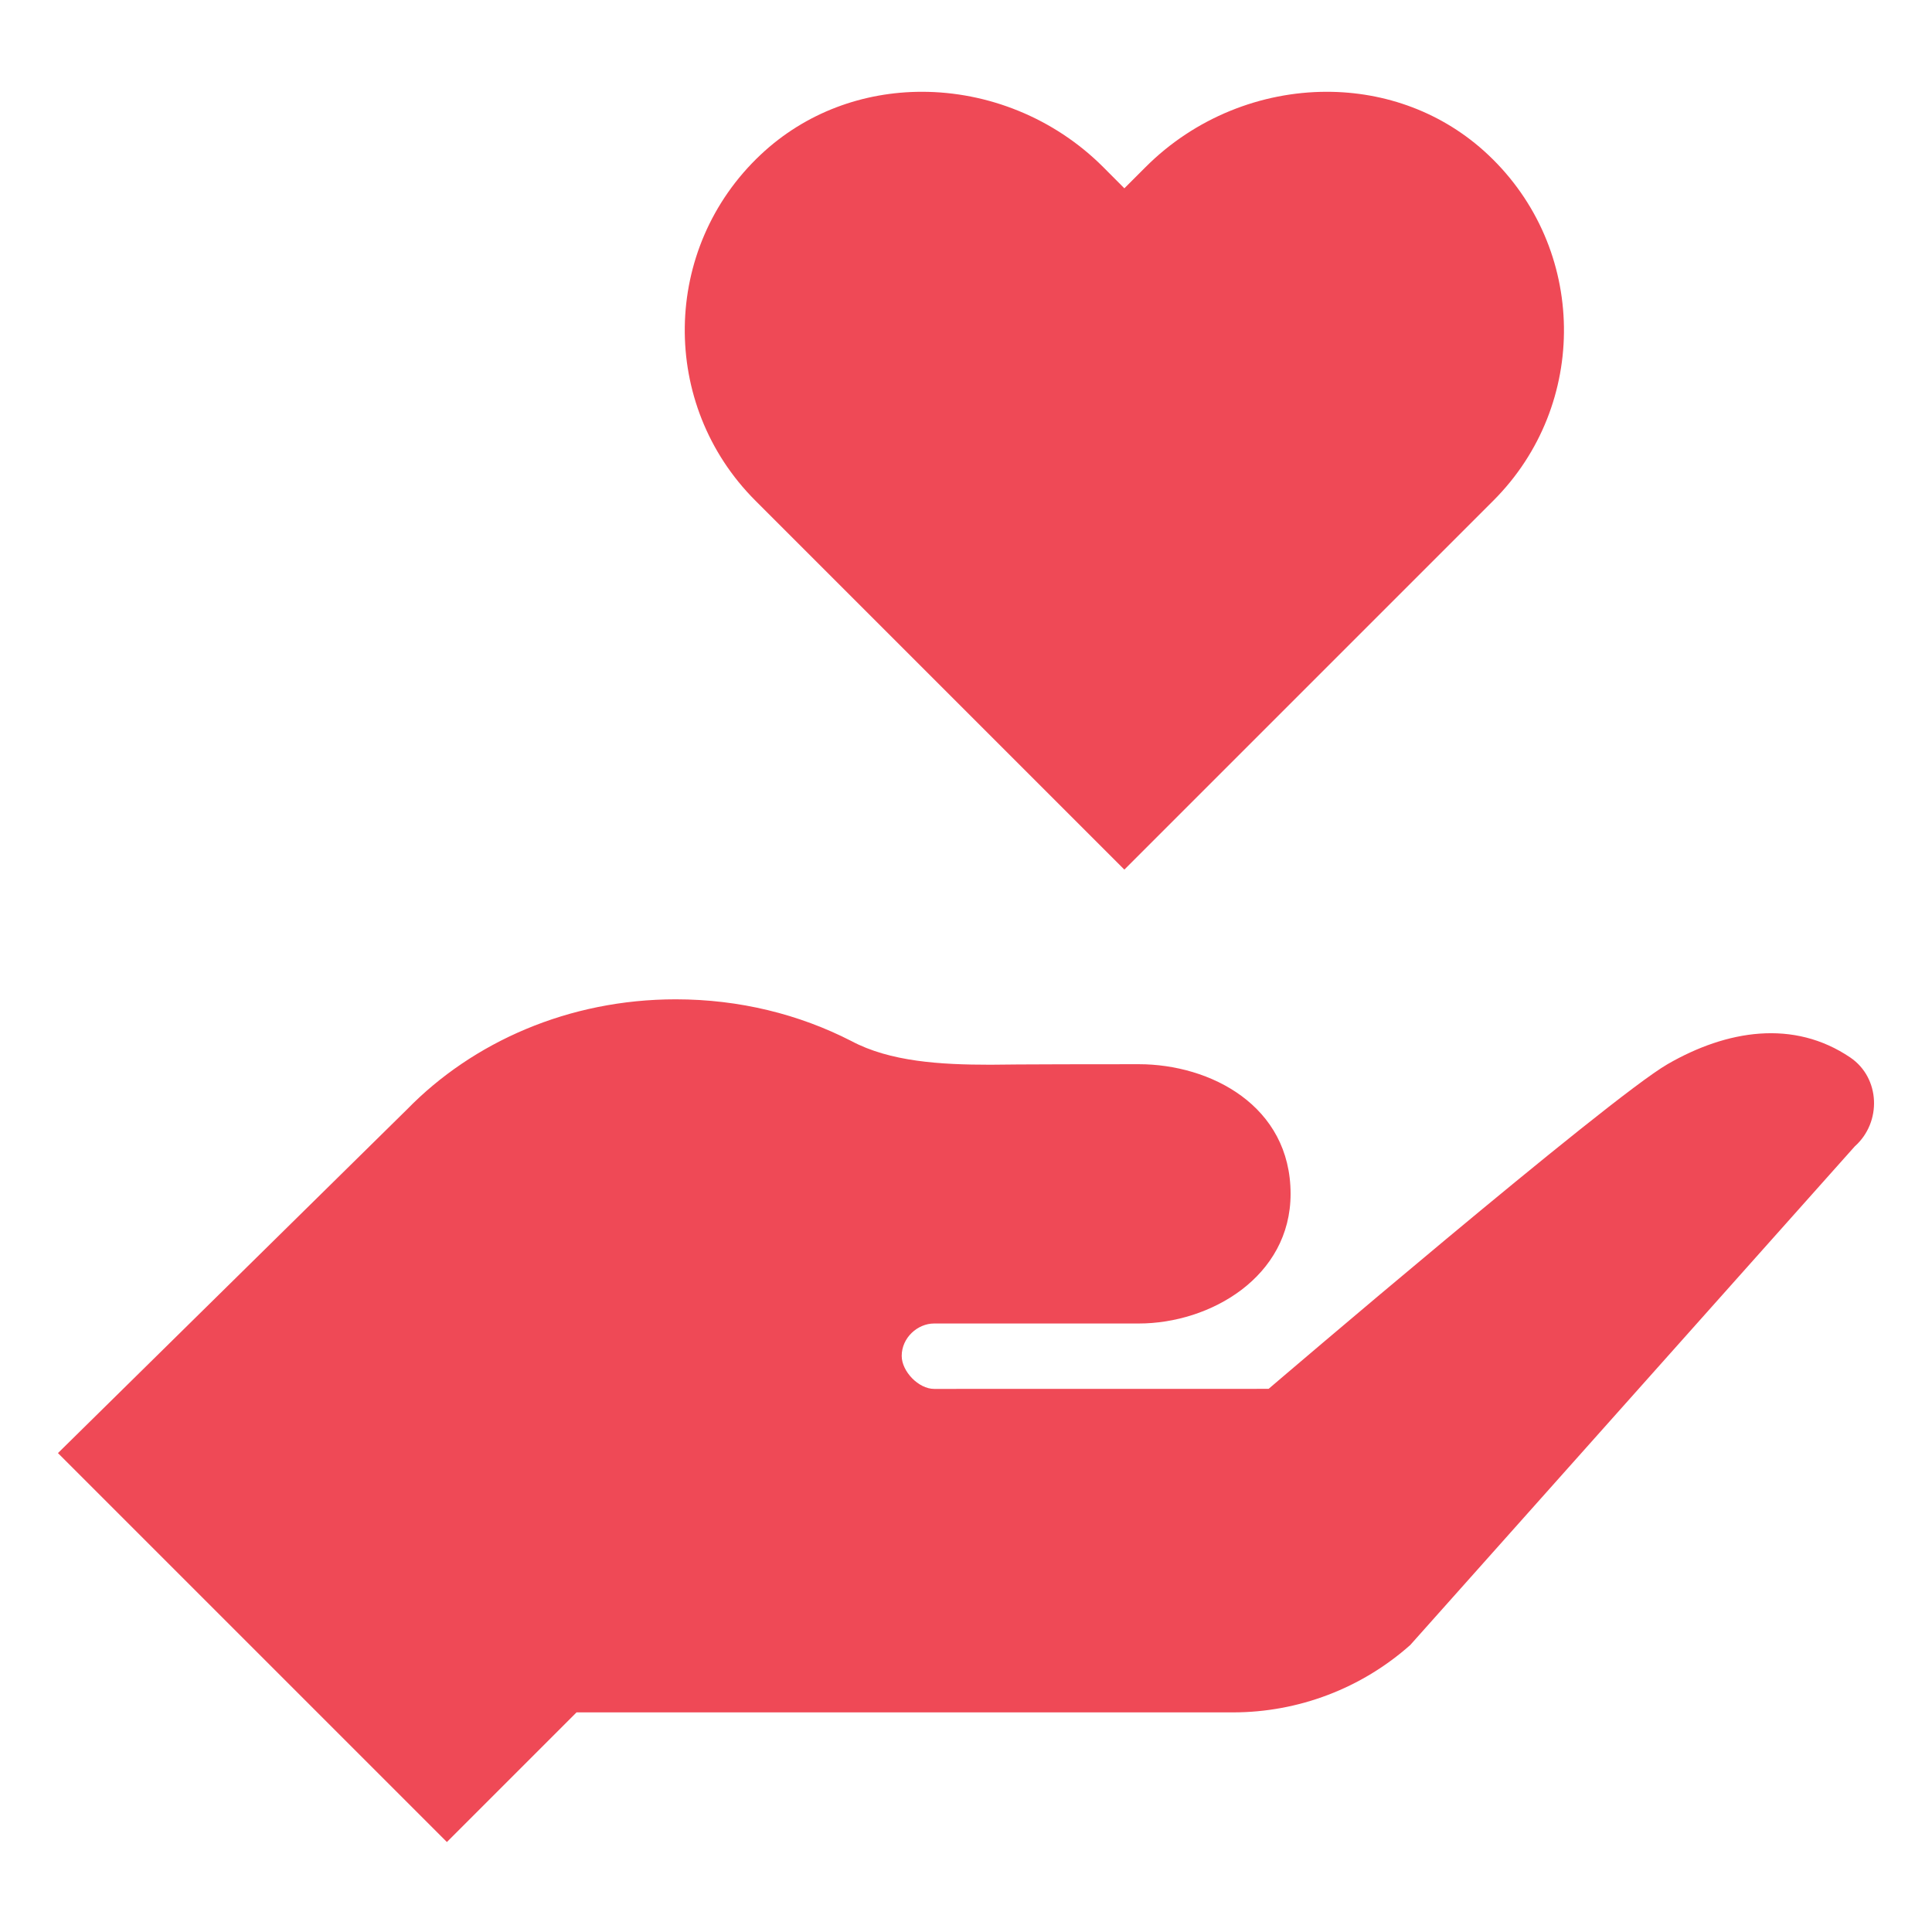
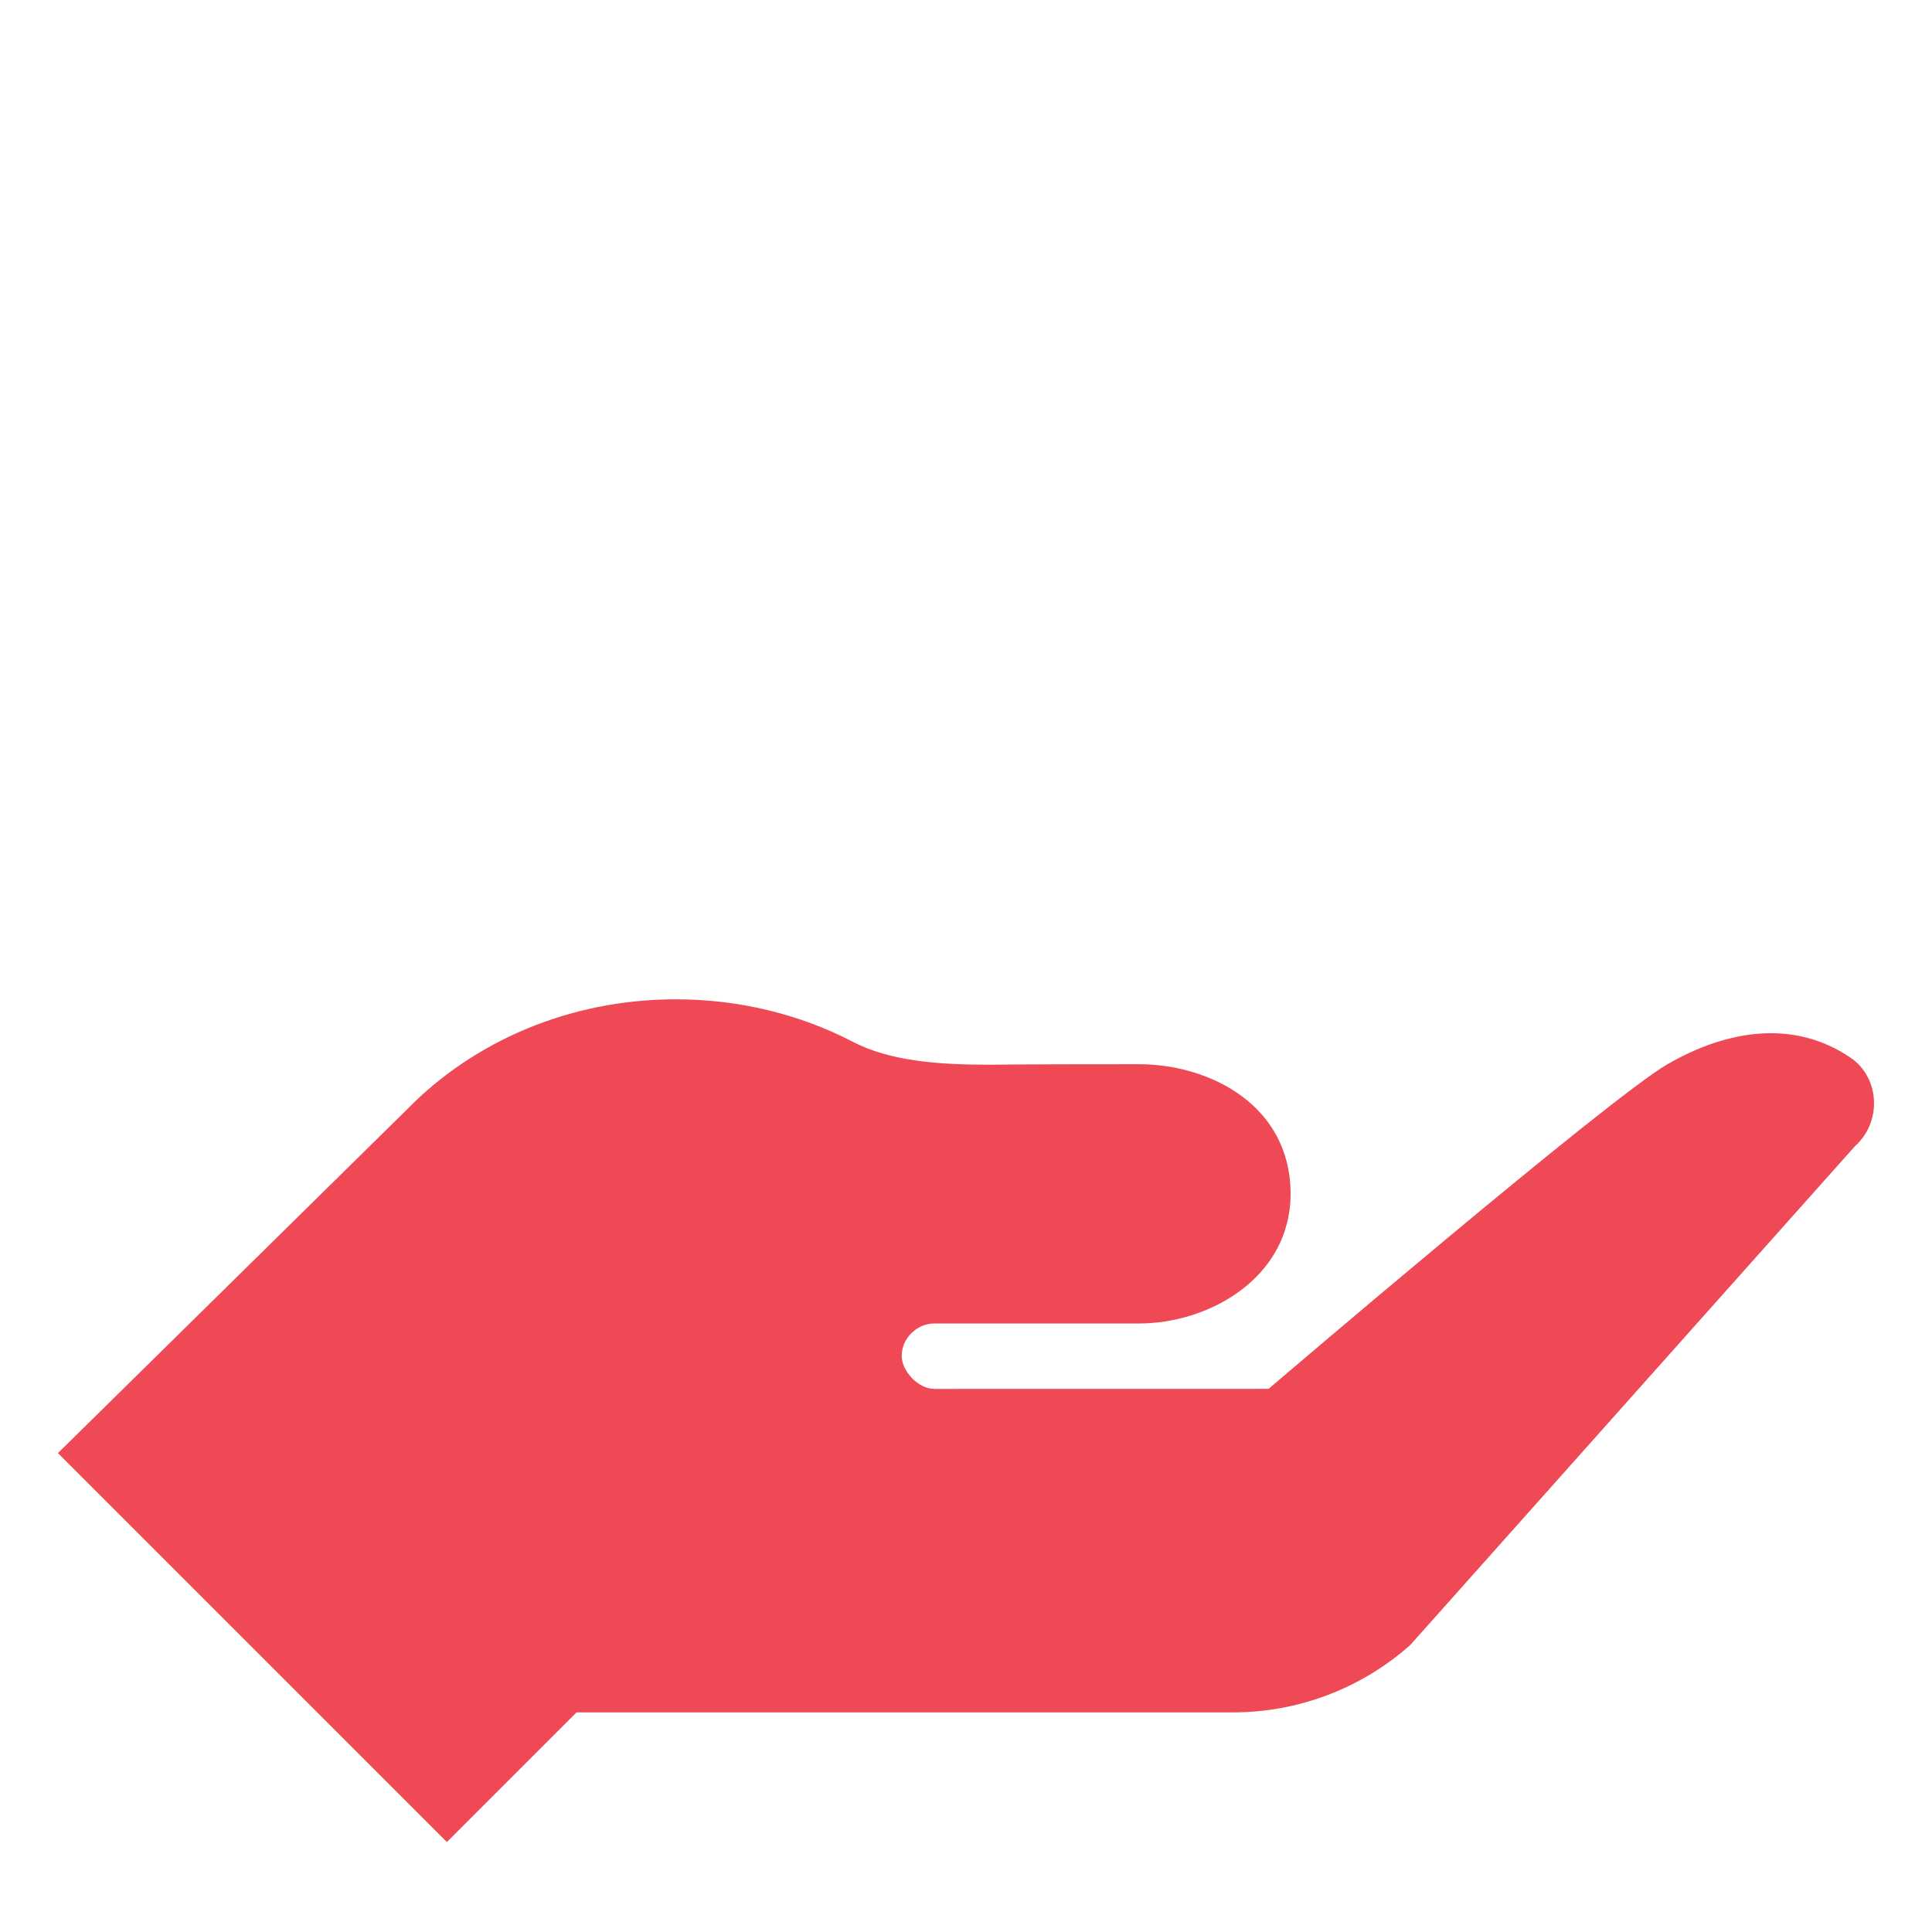
<svg xmlns="http://www.w3.org/2000/svg" width="200" height="200" viewBox="0 0 200 200" fill="none">
-   <path d="M154.047 16.017C149.37 11.615 143.384 9.502 137.351 9.502C130.56 9.502 123.702 12.179 118.588 17.299L116.394 19.494L114.2 17.292C109.086 12.179 102.228 9.502 95.437 9.502C89.404 9.502 83.418 11.615 78.741 16.017C68.454 25.701 68.273 41.9 78.191 51.818L116.394 90.021L154.597 51.818C164.515 41.9 164.334 25.701 154.047 16.017Z" fill="#EF4956" />
  <path d="M191.546 109.475C185.675 105.496 178.756 106.623 172.629 110.16C166.503 113.696 131.326 143.773 131.326 143.773L96.7 143.779C95.089 143.779 93.344 141.967 93.344 140.364C93.344 138.478 94.988 137.008 96.7 137.008H117.885C125.3 137.008 133.601 132.177 133.601 123.587C133.601 114.461 125.3 110.166 117.885 110.166C105.021 110.166 102.518 110.22 102.518 110.22C97.364 110.22 92.136 109.911 88.11 107.757C82.742 105.006 76.555 103.449 69.951 103.449C58.866 103.449 48.941 107.871 42.136 114.844L6 150.423L46.263 190.686L59.684 177.265H127.642C134.406 177.265 140.935 174.782 145.988 170.293L192.003 118.675C194.814 116.179 194.653 111.589 191.546 109.475Z" fill="#EF4956" />
</svg>